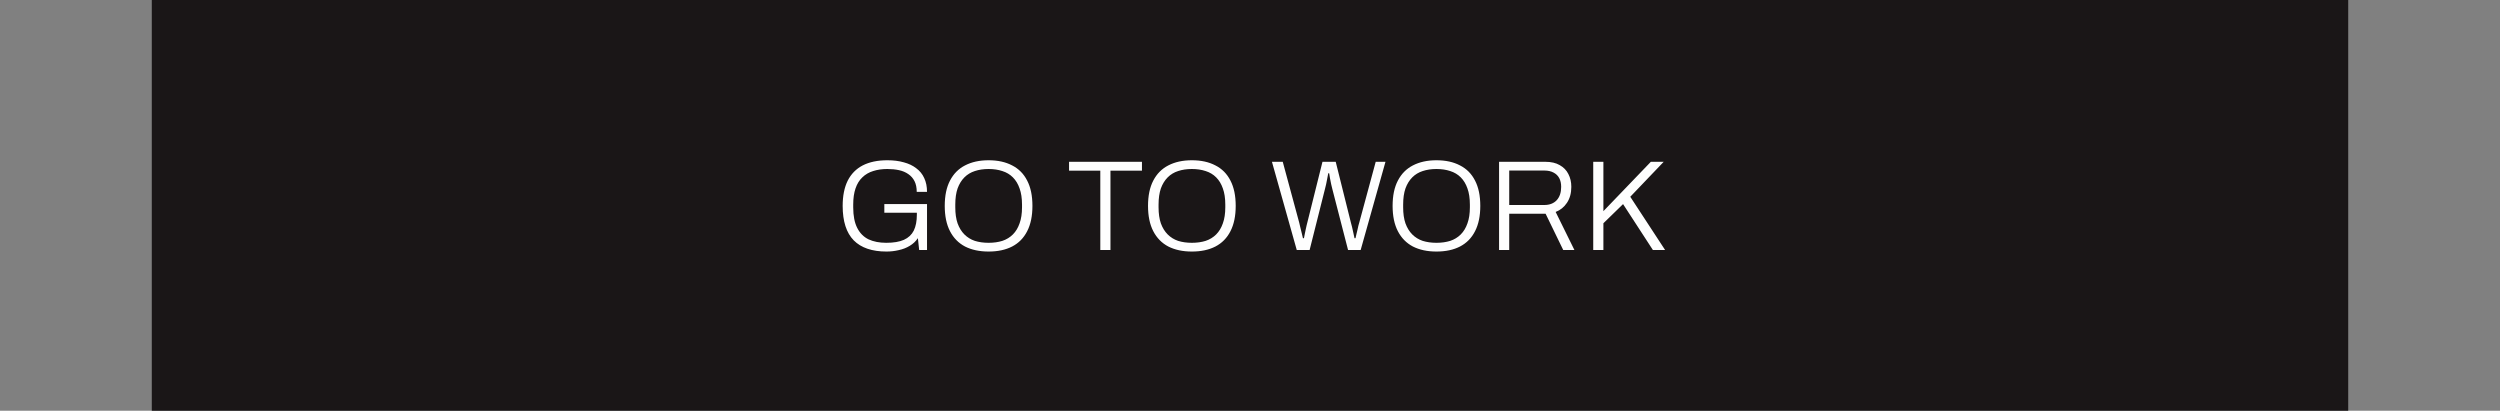
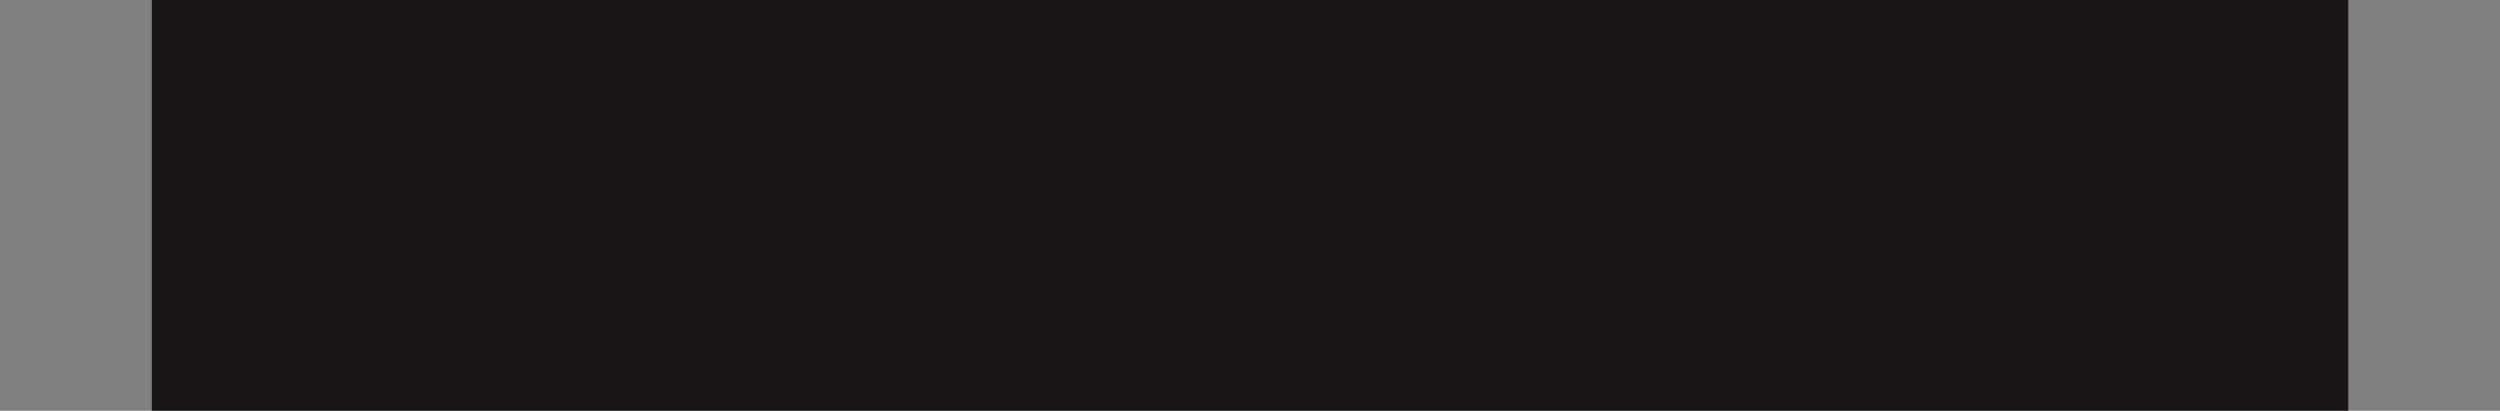
<svg xmlns="http://www.w3.org/2000/svg" width="280" height="46" viewBox="0 0 280 46" fill="none">
  <rect x="0" y="0" width="280" height="46" fill="#808080" stroke="none" />
  <rect x="17" width="246" height="46" fill="#1A1617" />
-   <path d="M99.29 28.173C97.667 28.173 96.443 27.755 95.618 26.92C94.792 26.075 94.379 24.789 94.379 23.061C94.379 21.938 94.567 20.997 94.941 20.238C95.325 19.48 95.887 18.909 96.626 18.525C97.375 18.141 98.296 17.949 99.391 17.949C100.072 17.949 100.682 18.026 101.219 18.179C101.767 18.323 102.232 18.544 102.616 18.842C103.01 19.13 103.307 19.494 103.509 19.936C103.72 20.378 103.826 20.896 103.826 21.491H102.674C102.674 21.021 102.592 20.622 102.429 20.296C102.266 19.97 102.035 19.706 101.738 19.504C101.44 19.293 101.09 19.144 100.687 19.058C100.283 18.971 99.851 18.928 99.391 18.928C98.795 18.928 98.263 19.005 97.792 19.158C97.322 19.302 96.919 19.538 96.583 19.864C96.247 20.181 95.992 20.594 95.819 21.102C95.647 21.602 95.56 22.206 95.56 22.917V23.219C95.56 24.17 95.709 24.938 96.007 25.523C96.304 26.109 96.727 26.536 97.274 26.805C97.831 27.064 98.493 27.194 99.261 27.194C100.077 27.194 100.735 27.083 101.234 26.862C101.743 26.632 102.112 26.286 102.343 25.826C102.573 25.355 102.688 24.76 102.688 24.04V23.824H99.045V22.859H103.826V28H102.947L102.803 26.675C102.563 27.03 102.256 27.318 101.882 27.539C101.517 27.76 101.109 27.918 100.658 28.014C100.216 28.12 99.76 28.173 99.29 28.173ZM110.722 28.173C109.704 28.173 108.826 27.986 108.086 27.611C107.357 27.227 106.795 26.656 106.402 25.898C106.008 25.139 105.811 24.194 105.811 23.061C105.811 21.918 106.008 20.973 106.402 20.224C106.795 19.466 107.357 18.899 108.086 18.525C108.826 18.141 109.704 17.949 110.722 17.949C111.749 17.949 112.627 18.141 113.357 18.525C114.096 18.899 114.658 19.466 115.042 20.224C115.435 20.973 115.632 21.918 115.632 23.061C115.632 24.194 115.435 25.139 115.042 25.898C114.658 26.656 114.096 27.227 113.357 27.611C112.627 27.986 111.749 28.173 110.722 28.173ZM110.722 27.194C111.288 27.194 111.802 27.122 112.262 26.978C112.723 26.824 113.117 26.584 113.443 26.258C113.77 25.931 114.019 25.518 114.192 25.019C114.374 24.52 114.466 23.92 114.466 23.219V22.917C114.466 22.206 114.374 21.602 114.192 21.102C114.019 20.603 113.77 20.19 113.443 19.864C113.117 19.538 112.723 19.302 112.262 19.158C111.802 19.005 111.288 18.928 110.722 18.928C110.155 18.928 109.642 19.005 109.181 19.158C108.73 19.302 108.341 19.538 108.014 19.864C107.688 20.19 107.434 20.603 107.251 21.102C107.078 21.602 106.992 22.206 106.992 22.917V23.219C106.992 23.92 107.078 24.52 107.251 25.019C107.434 25.518 107.688 25.931 108.014 26.258C108.341 26.584 108.73 26.824 109.181 26.978C109.642 27.122 110.155 27.194 110.722 27.194ZM123.234 28V19.115H119.734V18.122H127.899V19.115H124.371V28H123.234ZM133.489 28.173C132.471 28.173 131.593 27.986 130.854 27.611C130.124 27.227 129.562 26.656 129.169 25.898C128.775 25.139 128.578 24.194 128.578 23.061C128.578 21.918 128.775 20.973 129.169 20.224C129.562 19.466 130.124 18.899 130.854 18.525C131.593 18.141 132.471 17.949 133.489 17.949C134.516 17.949 135.394 18.141 136.124 18.525C136.863 18.899 137.425 19.466 137.809 20.224C138.202 20.973 138.399 21.918 138.399 23.061C138.399 24.194 138.202 25.139 137.809 25.898C137.425 26.656 136.863 27.227 136.124 27.611C135.394 27.986 134.516 28.173 133.489 28.173ZM133.489 27.194C134.055 27.194 134.569 27.122 135.03 26.978C135.49 26.824 135.884 26.584 136.21 26.258C136.537 25.931 136.786 25.518 136.959 25.019C137.142 24.52 137.233 23.92 137.233 23.219V22.917C137.233 22.206 137.142 21.602 136.959 21.102C136.786 20.603 136.537 20.19 136.21 19.864C135.884 19.538 135.49 19.302 135.03 19.158C134.569 19.005 134.055 18.928 133.489 18.928C132.922 18.928 132.409 19.005 131.948 19.158C131.497 19.302 131.108 19.538 130.782 19.864C130.455 20.19 130.201 20.603 130.018 21.102C129.846 21.602 129.759 22.206 129.759 22.917V23.219C129.759 23.92 129.846 24.52 130.018 25.019C130.201 25.518 130.455 25.931 130.782 26.258C131.108 26.584 131.497 26.824 131.948 26.978C132.409 27.122 132.922 27.194 133.489 27.194ZM145.237 28L142.458 18.122H143.668L145.511 24.933C145.54 25.048 145.578 25.211 145.626 25.422C145.684 25.634 145.737 25.85 145.785 26.07C145.842 26.291 145.89 26.493 145.929 26.675H146.044C146.073 26.541 146.101 26.392 146.13 26.229C146.169 26.066 146.202 25.902 146.231 25.739C146.269 25.576 146.303 25.422 146.332 25.278C146.37 25.134 146.399 25.019 146.418 24.933L148.117 18.122H149.601L151.3 24.933C151.338 25.048 151.381 25.211 151.429 25.422C151.477 25.634 151.525 25.85 151.573 26.07C151.631 26.291 151.674 26.493 151.703 26.675H151.818C151.847 26.541 151.881 26.392 151.919 26.229C151.957 26.066 151.996 25.907 152.034 25.754C152.073 25.59 152.106 25.437 152.135 25.293C152.173 25.139 152.207 25.019 152.236 24.933L154.079 18.122H155.173L152.394 28H150.983L149.226 21.189C149.188 21.045 149.145 20.867 149.097 20.656C149.058 20.445 149.015 20.229 148.967 20.008C148.929 19.778 148.895 19.576 148.866 19.403H148.765C148.737 19.576 148.698 19.778 148.65 20.008C148.612 20.229 148.569 20.445 148.521 20.656C148.473 20.867 148.429 21.045 148.391 21.189L146.677 28H145.237ZM160.883 28.173C159.865 28.173 158.987 27.986 158.247 27.611C157.518 27.227 156.956 26.656 156.563 25.898C156.169 25.139 155.972 24.194 155.972 23.061C155.972 21.918 156.169 20.973 156.563 20.224C156.956 19.466 157.518 18.899 158.247 18.525C158.987 18.141 159.865 17.949 160.883 17.949C161.91 17.949 162.788 18.141 163.518 18.525C164.257 18.899 164.819 19.466 165.203 20.224C165.596 20.973 165.793 21.918 165.793 23.061C165.793 24.194 165.596 25.139 165.203 25.898C164.819 26.656 164.257 27.227 163.518 27.611C162.788 27.986 161.91 28.173 160.883 28.173ZM160.883 27.194C161.449 27.194 161.963 27.122 162.423 26.978C162.884 26.824 163.278 26.584 163.604 26.258C163.931 25.931 164.18 25.518 164.353 25.019C164.535 24.52 164.627 23.92 164.627 23.219V22.917C164.627 22.206 164.535 21.602 164.353 21.102C164.18 20.603 163.931 20.19 163.604 19.864C163.278 19.538 162.884 19.302 162.423 19.158C161.963 19.005 161.449 18.928 160.883 18.928C160.316 18.928 159.803 19.005 159.342 19.158C158.891 19.302 158.502 19.538 158.175 19.864C157.849 20.19 157.595 20.603 157.412 21.102C157.239 21.602 157.153 22.206 157.153 22.917V23.219C157.153 23.92 157.239 24.52 157.412 25.019C157.595 25.518 157.849 25.931 158.175 26.258C158.502 26.584 158.891 26.824 159.342 26.978C159.803 27.122 160.316 27.194 160.883 27.194ZM167.896 28V18.122H173.08C173.732 18.122 174.27 18.246 174.692 18.496C175.124 18.736 175.446 19.067 175.657 19.49C175.878 19.912 175.988 20.392 175.988 20.93C175.988 21.63 175.825 22.226 175.499 22.715C175.182 23.195 174.76 23.536 174.232 23.738L176.334 28H175.081L173.108 23.939H169.033V28H167.896ZM169.033 22.96H172.964C173.55 22.96 174.011 22.782 174.347 22.427C174.683 22.062 174.851 21.563 174.851 20.93C174.851 20.546 174.779 20.219 174.635 19.95C174.491 19.682 174.28 19.475 174.001 19.331C173.723 19.178 173.377 19.101 172.964 19.101H169.033V22.96ZM178.442 28V18.122H179.58V23.651L184.894 18.122H186.334L182.59 22.038L186.492 28H185.124L181.783 22.859L179.58 25.005V28H178.442Z" fill="#FEFEFE" />
</svg>